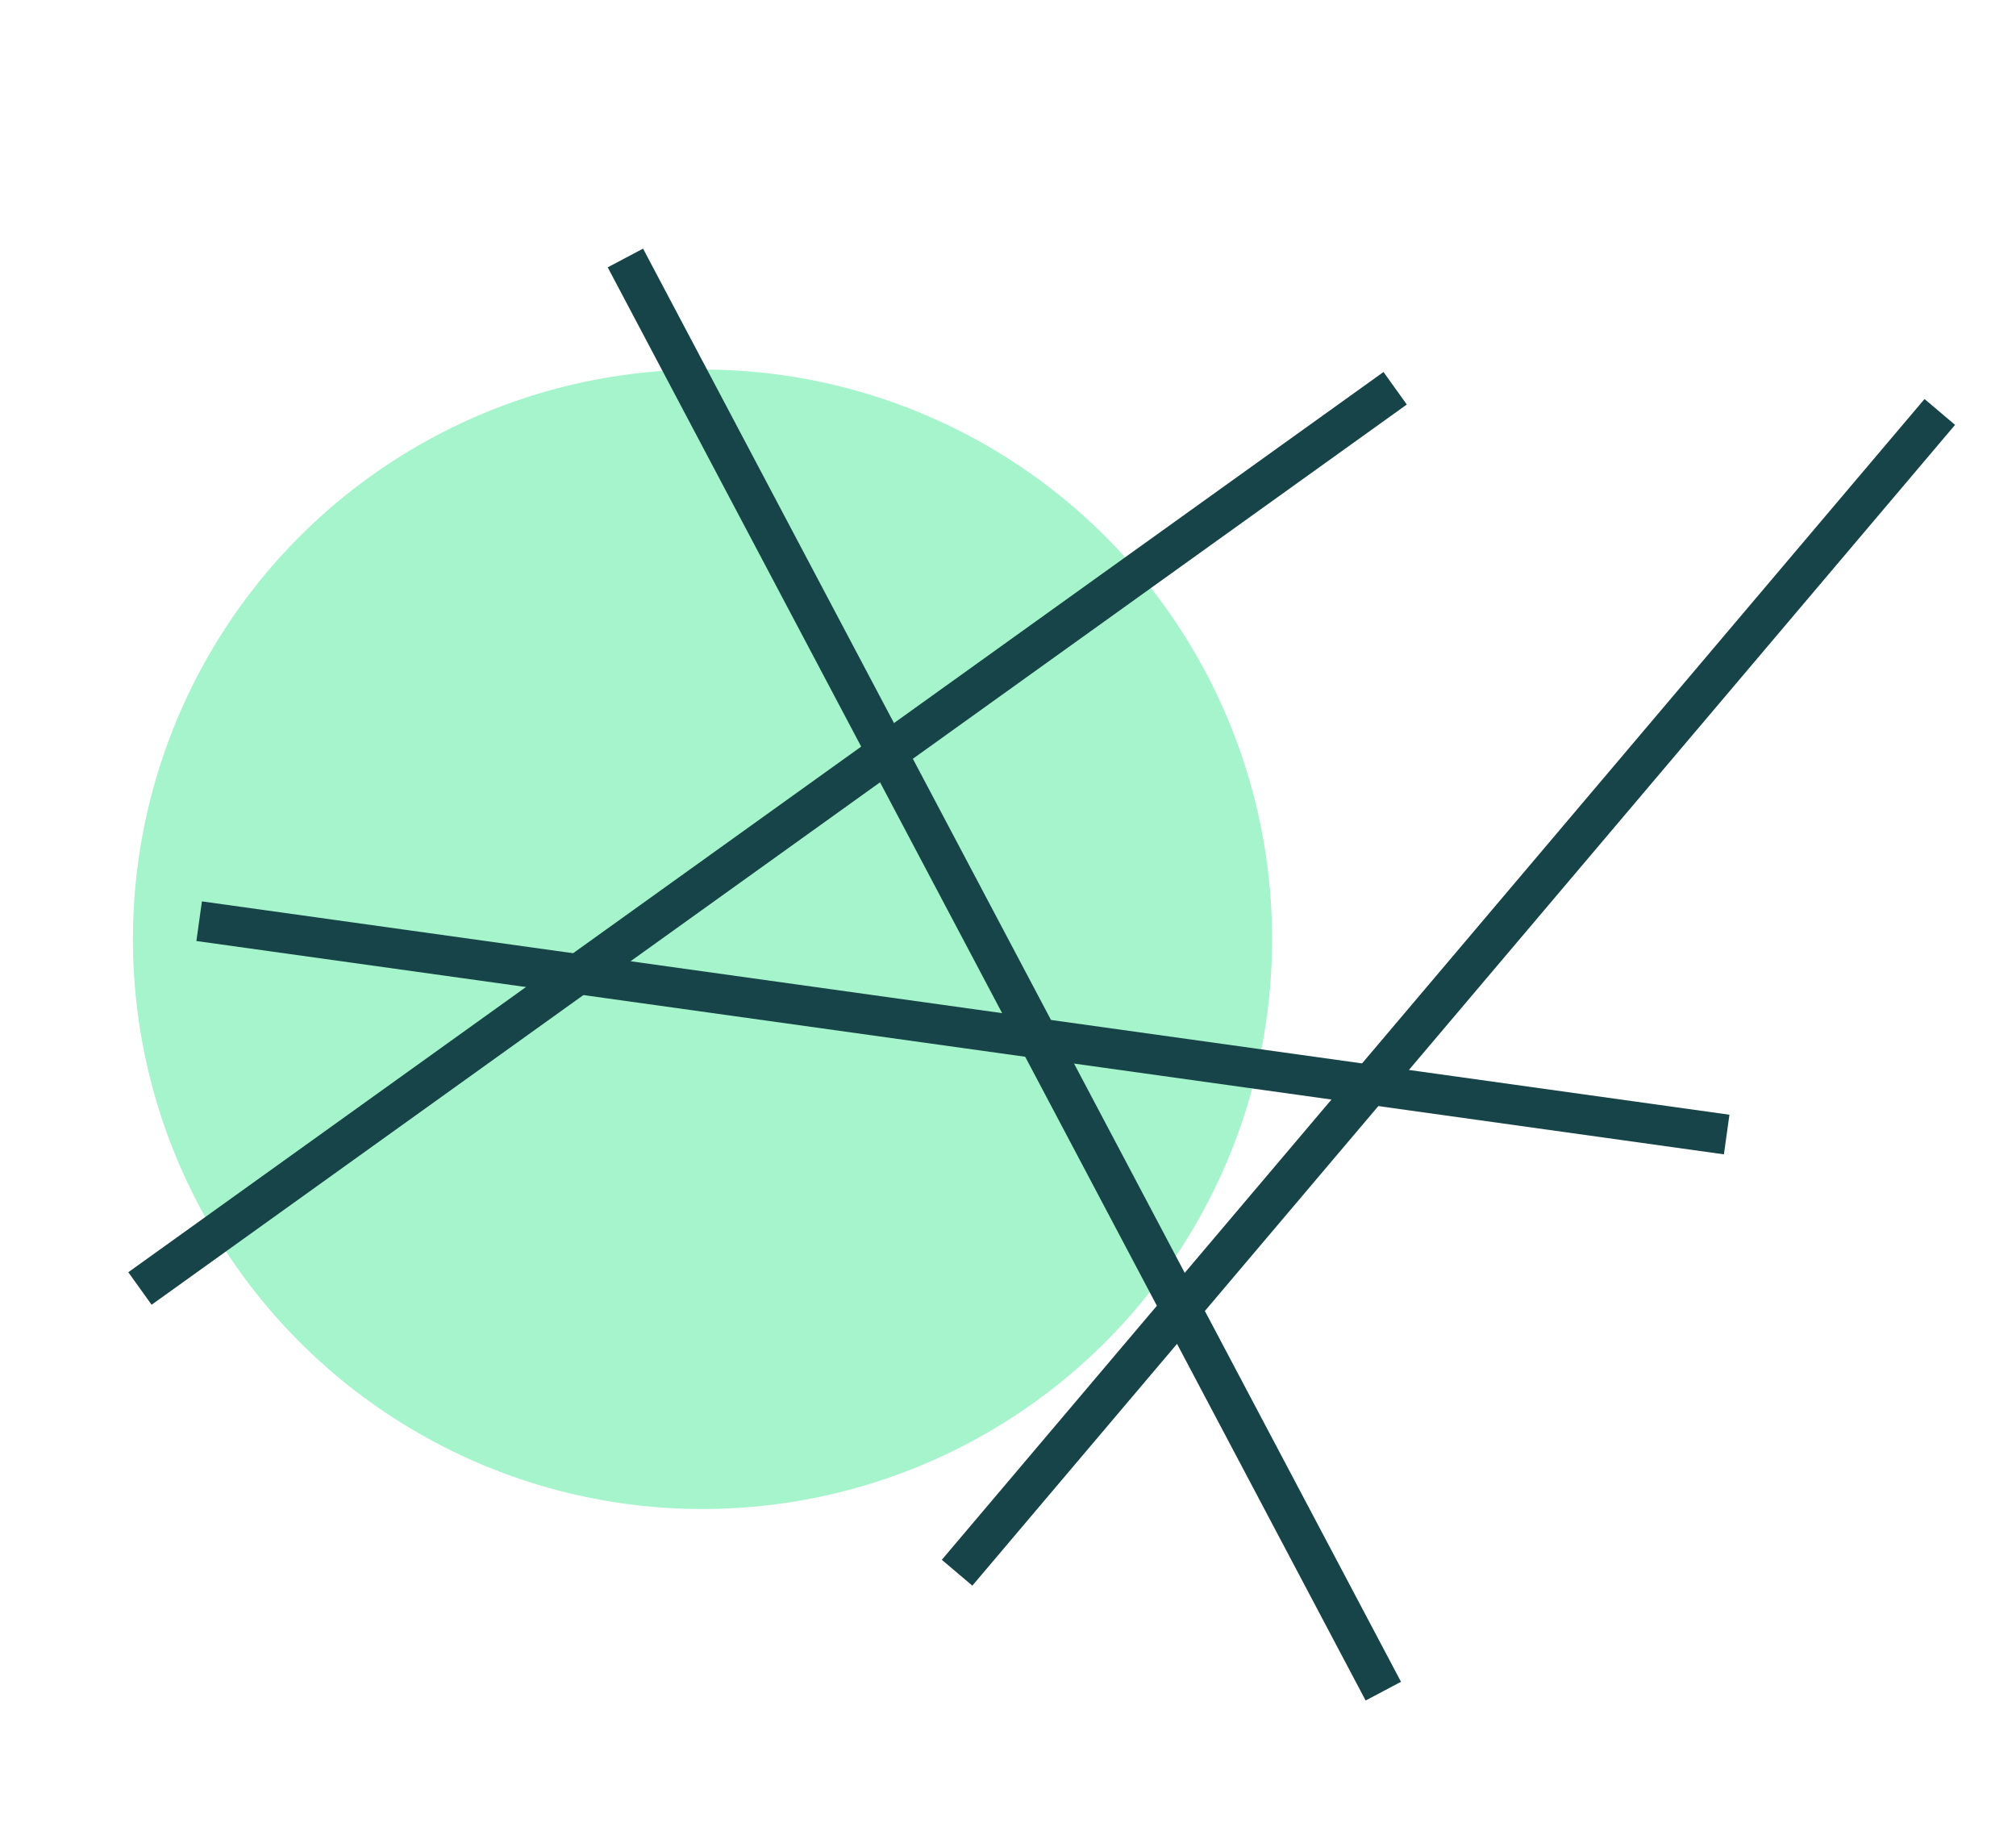
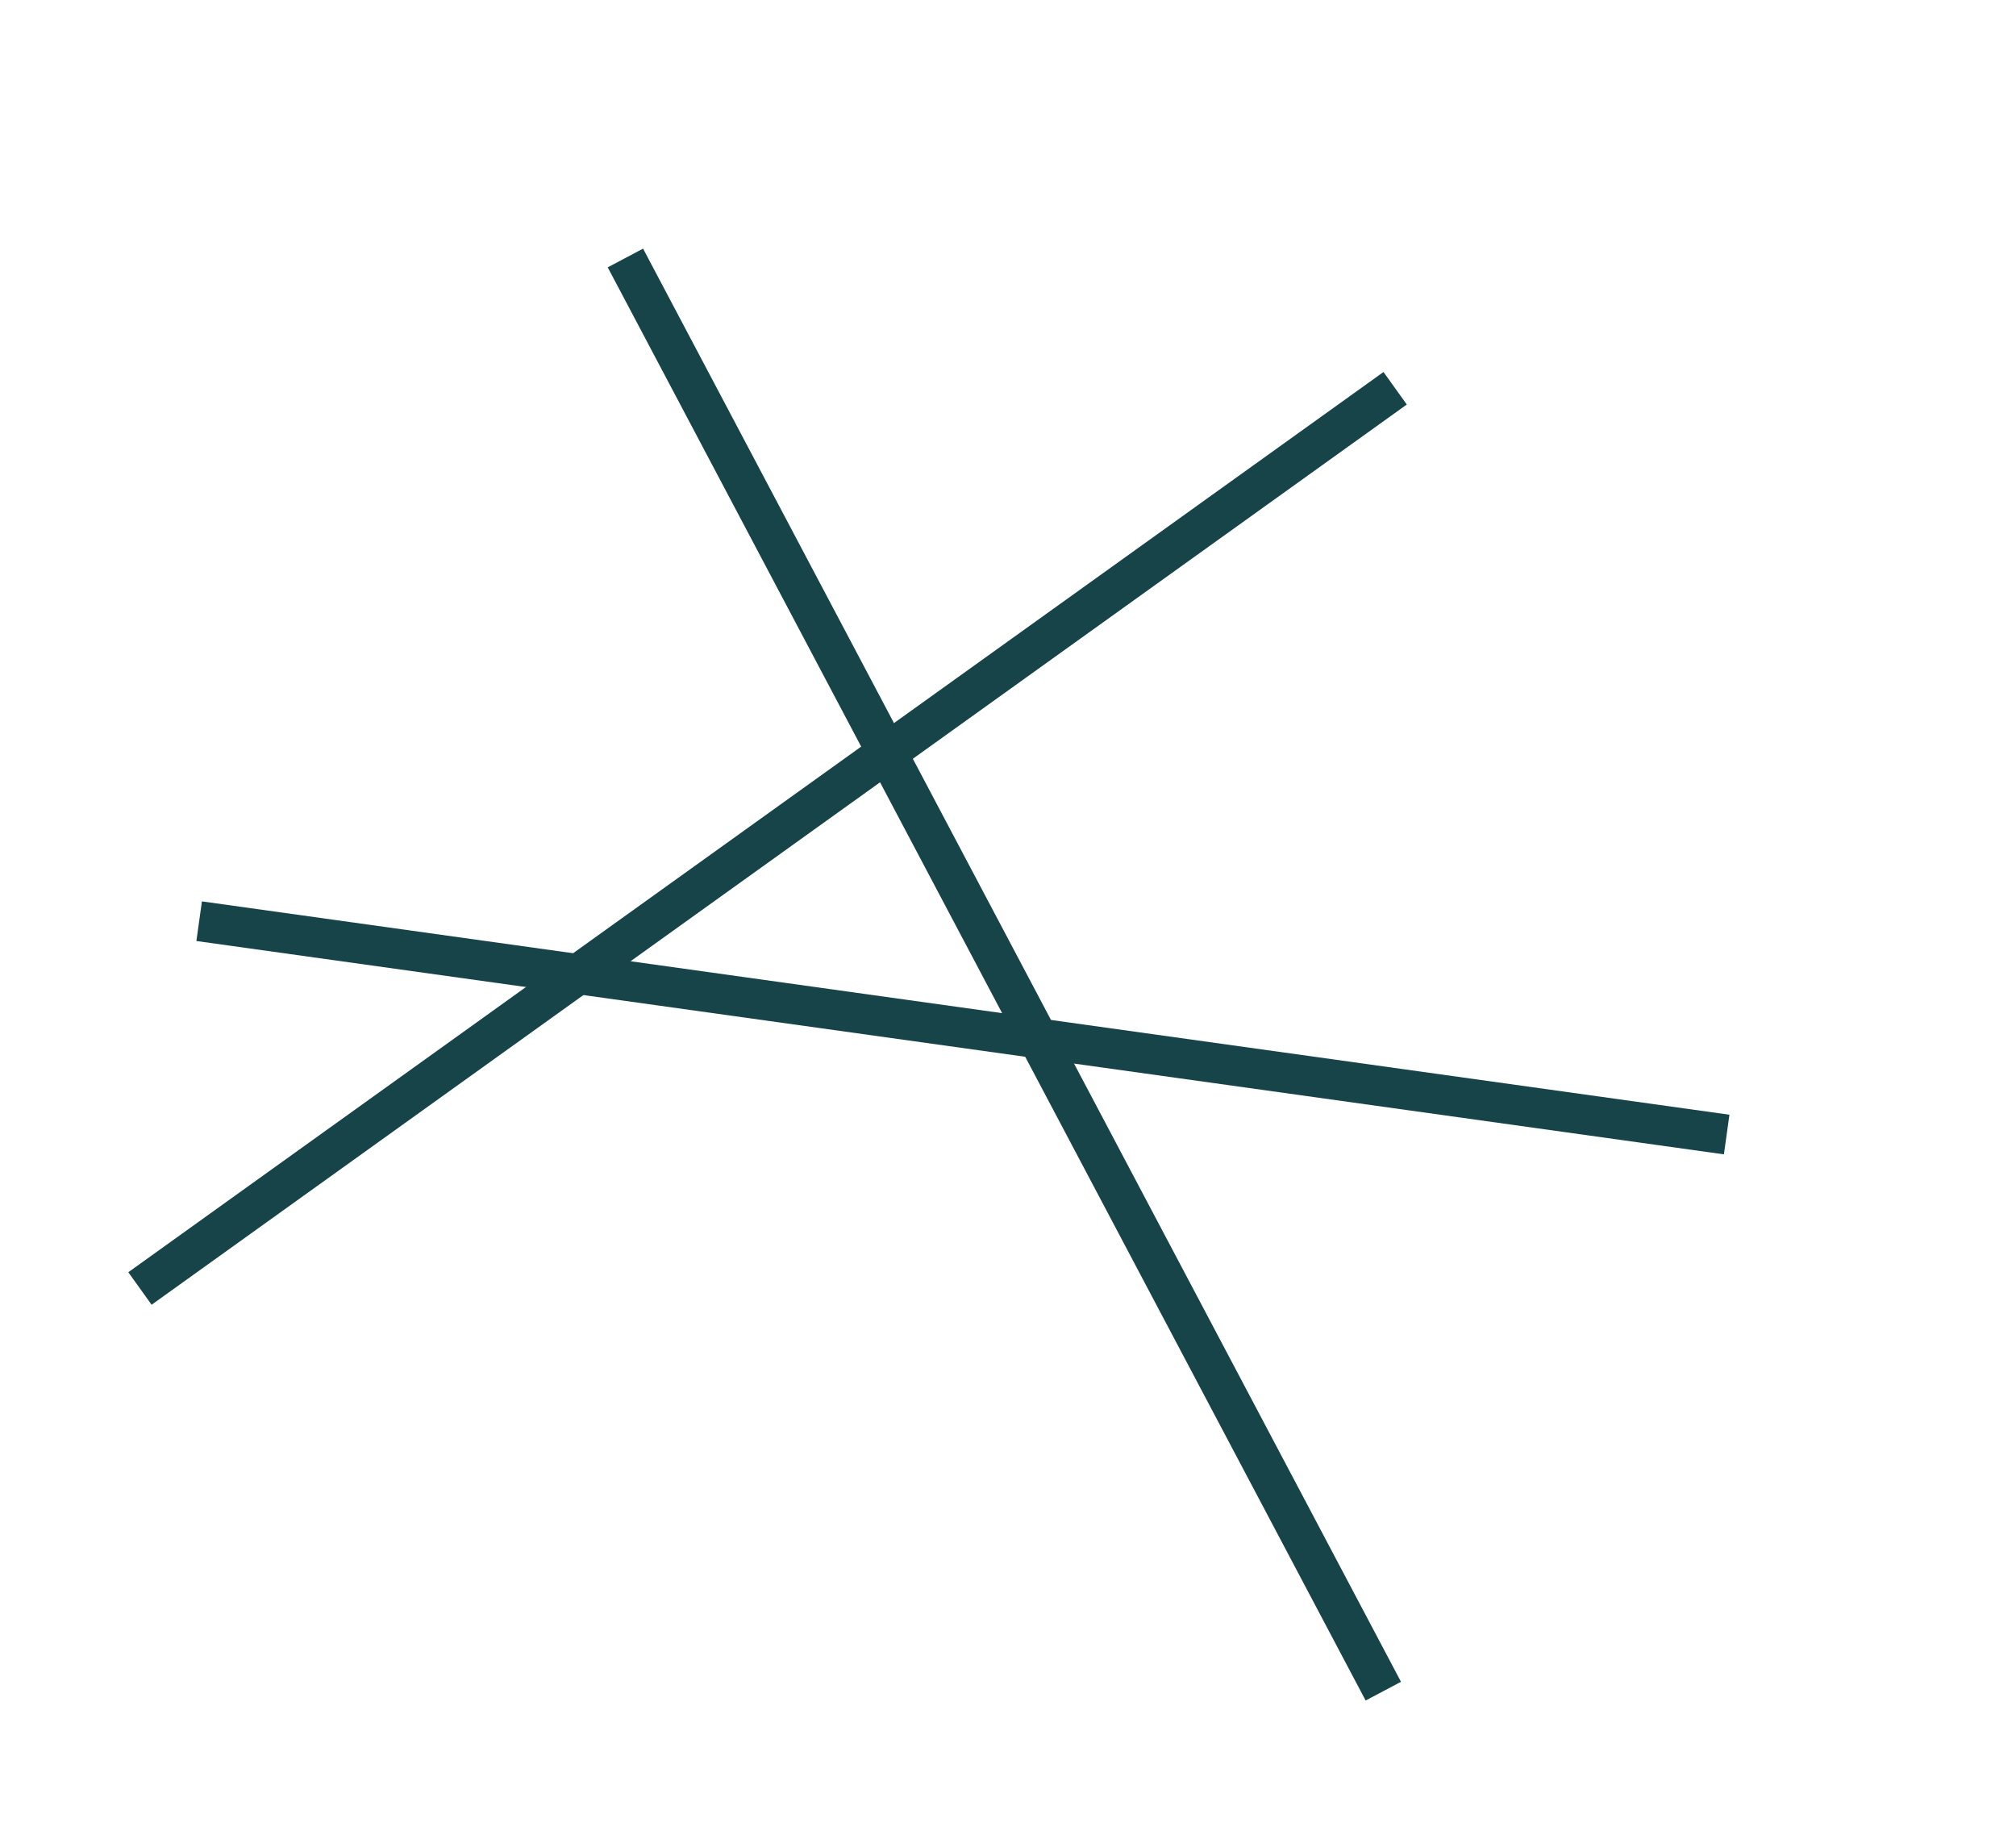
<svg xmlns="http://www.w3.org/2000/svg" id="Capa_1" x="0px" y="0px" viewBox="0 0 126 114.42" style="enable-background:new 0 0 126 114.42;" xml:space="preserve">
  <g id="Grupo_849" transform="translate(0.087 0.07)">
-     <circle id="Elipse_76" style="fill:#A6F4CB;" cx="43.82" cy="58.62" r="35.6" />
    <line id="Línea_130" style="fill:none;stroke:#174448;stroke-width:2.5;stroke-miterlimit:10;" x1="39" y1="16.05" x2="86.37" y2="105.6" />
-     <line id="Línea_131" style="fill:none;stroke:#174448;stroke-width:2.5;stroke-miterlimit:10;" x1="121.15" y1="25.67" x2="59.73" y2="98.2" />
    <line id="Línea_132" style="fill:none;stroke:#174448;stroke-width:2.5;stroke-miterlimit:10;" x1="87.11" y1="24.19" x2="8.66" y2="80.44" />
    <line id="Línea_133" style="fill:none;stroke:#174448;stroke-width:2.5;stroke-miterlimit:10;" x1="12.36" y1="57.49" x2="107.83" y2="70.82" />
  </g>
</svg>